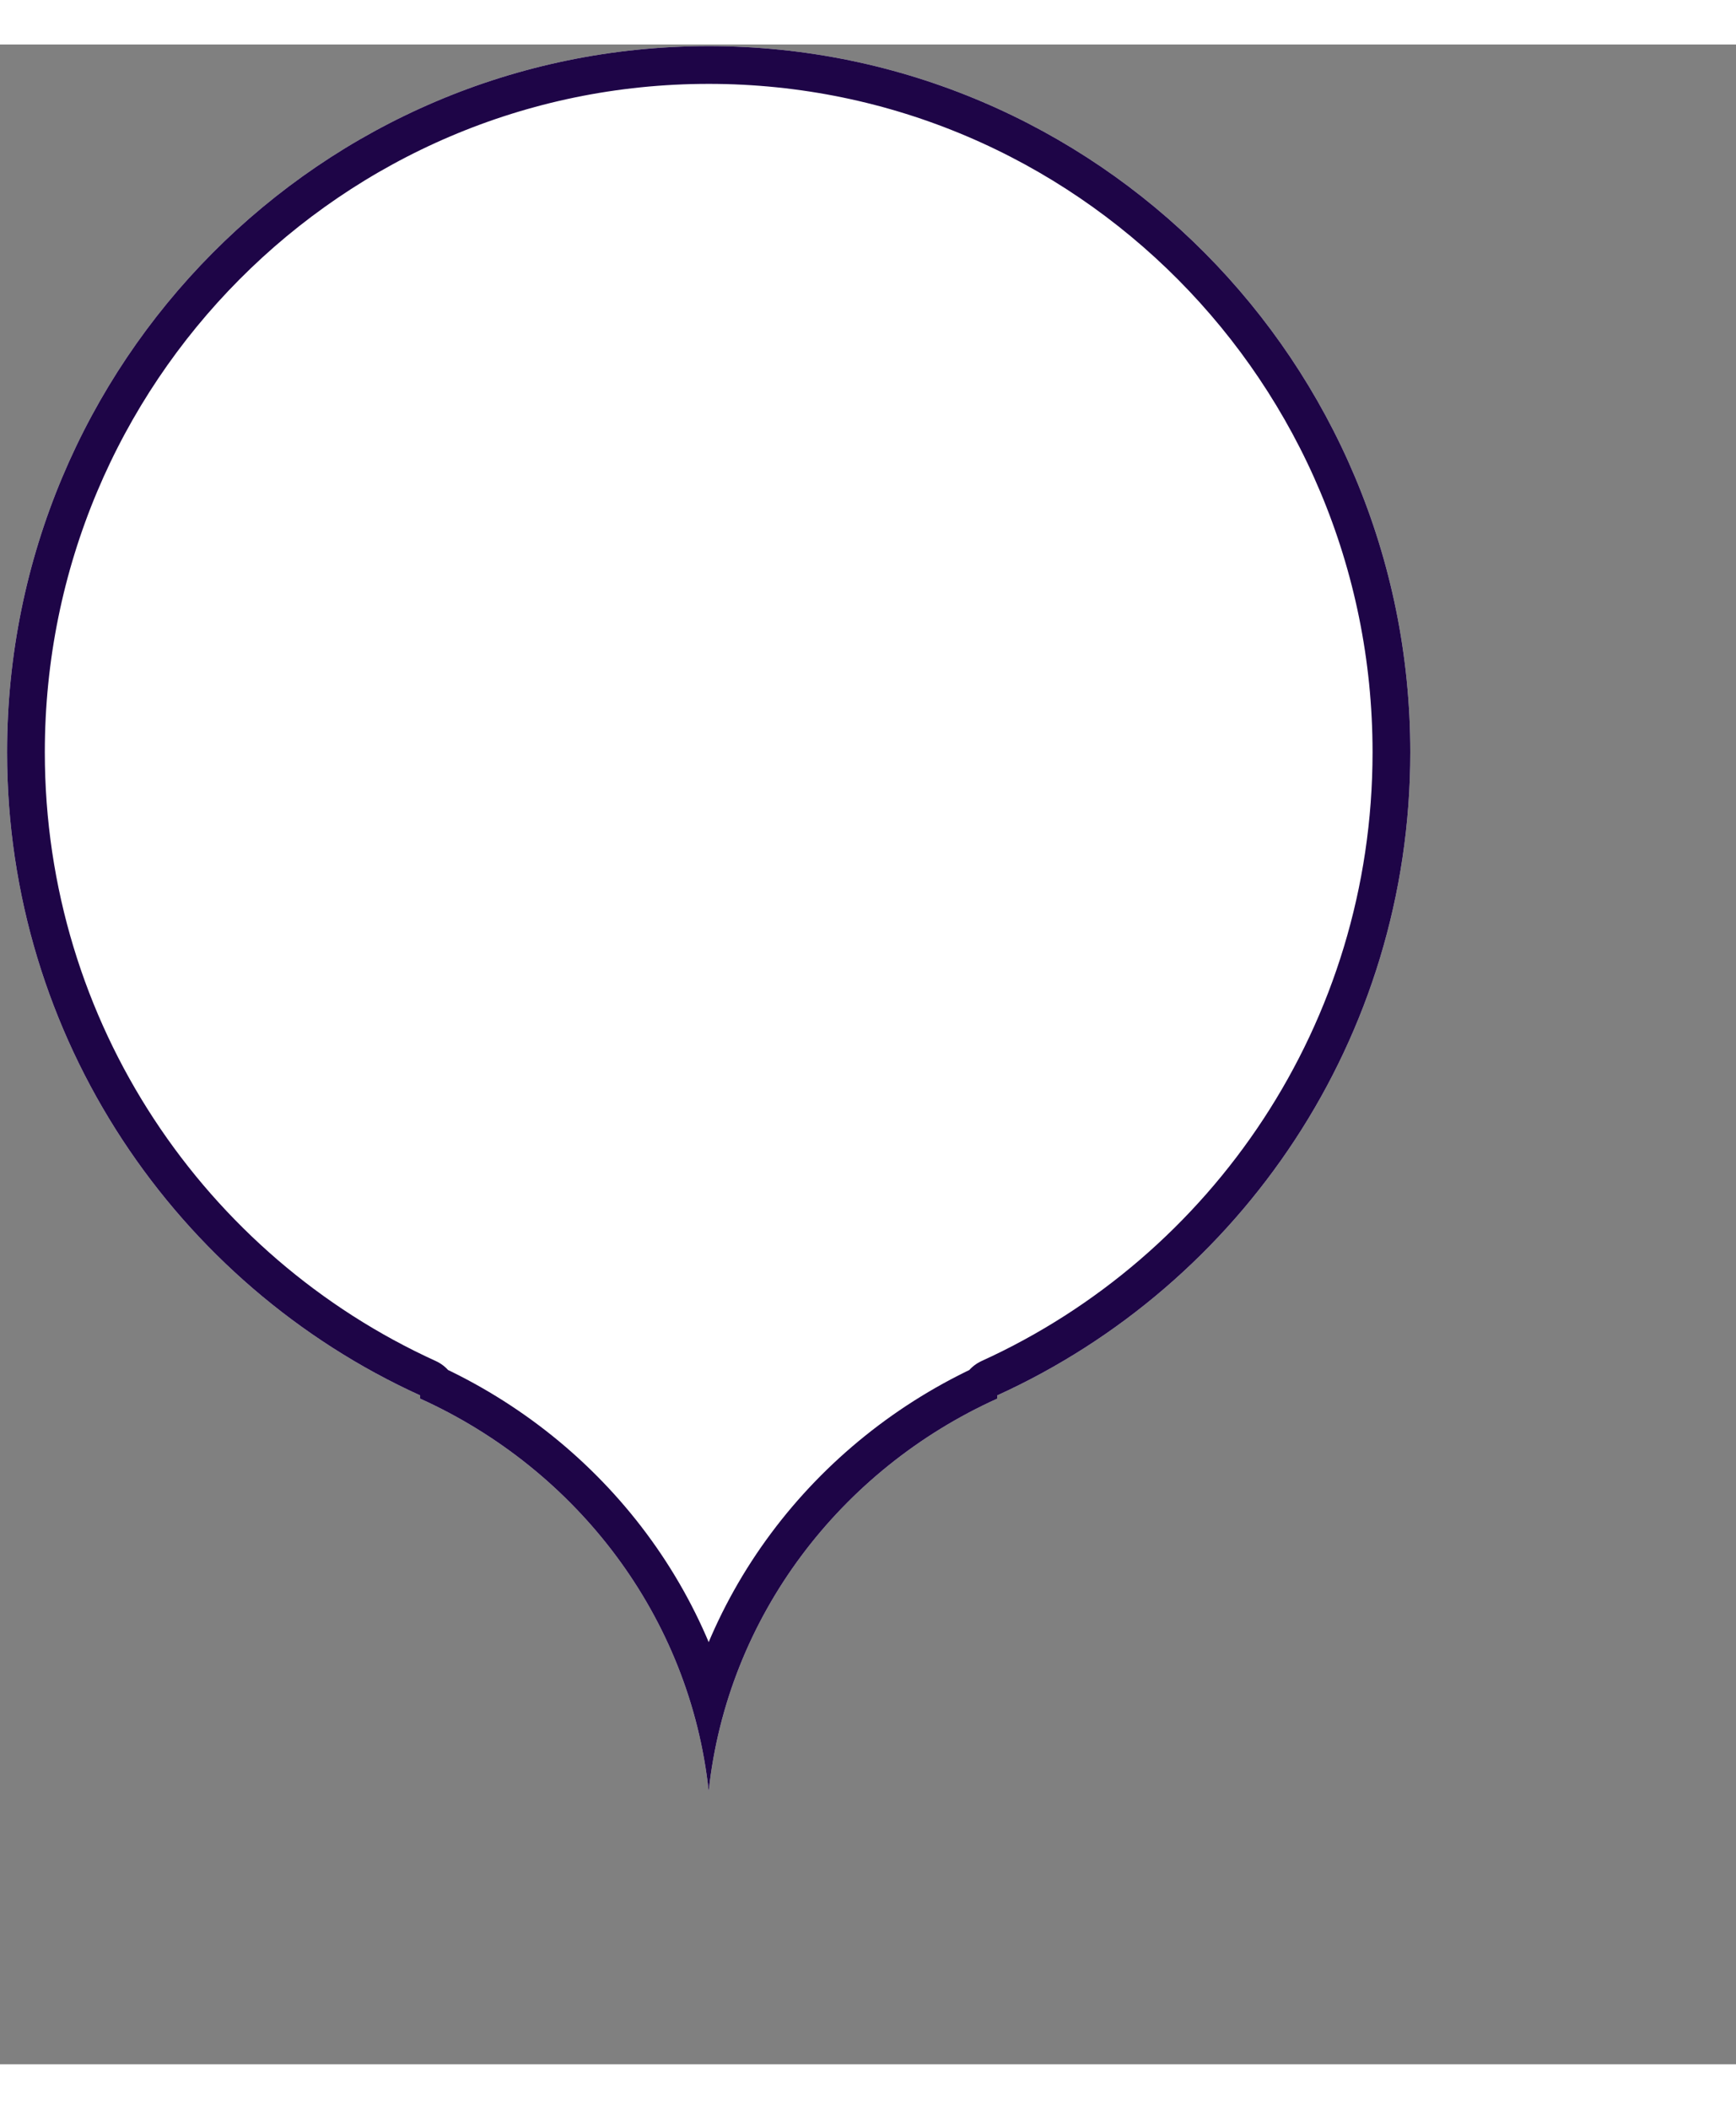
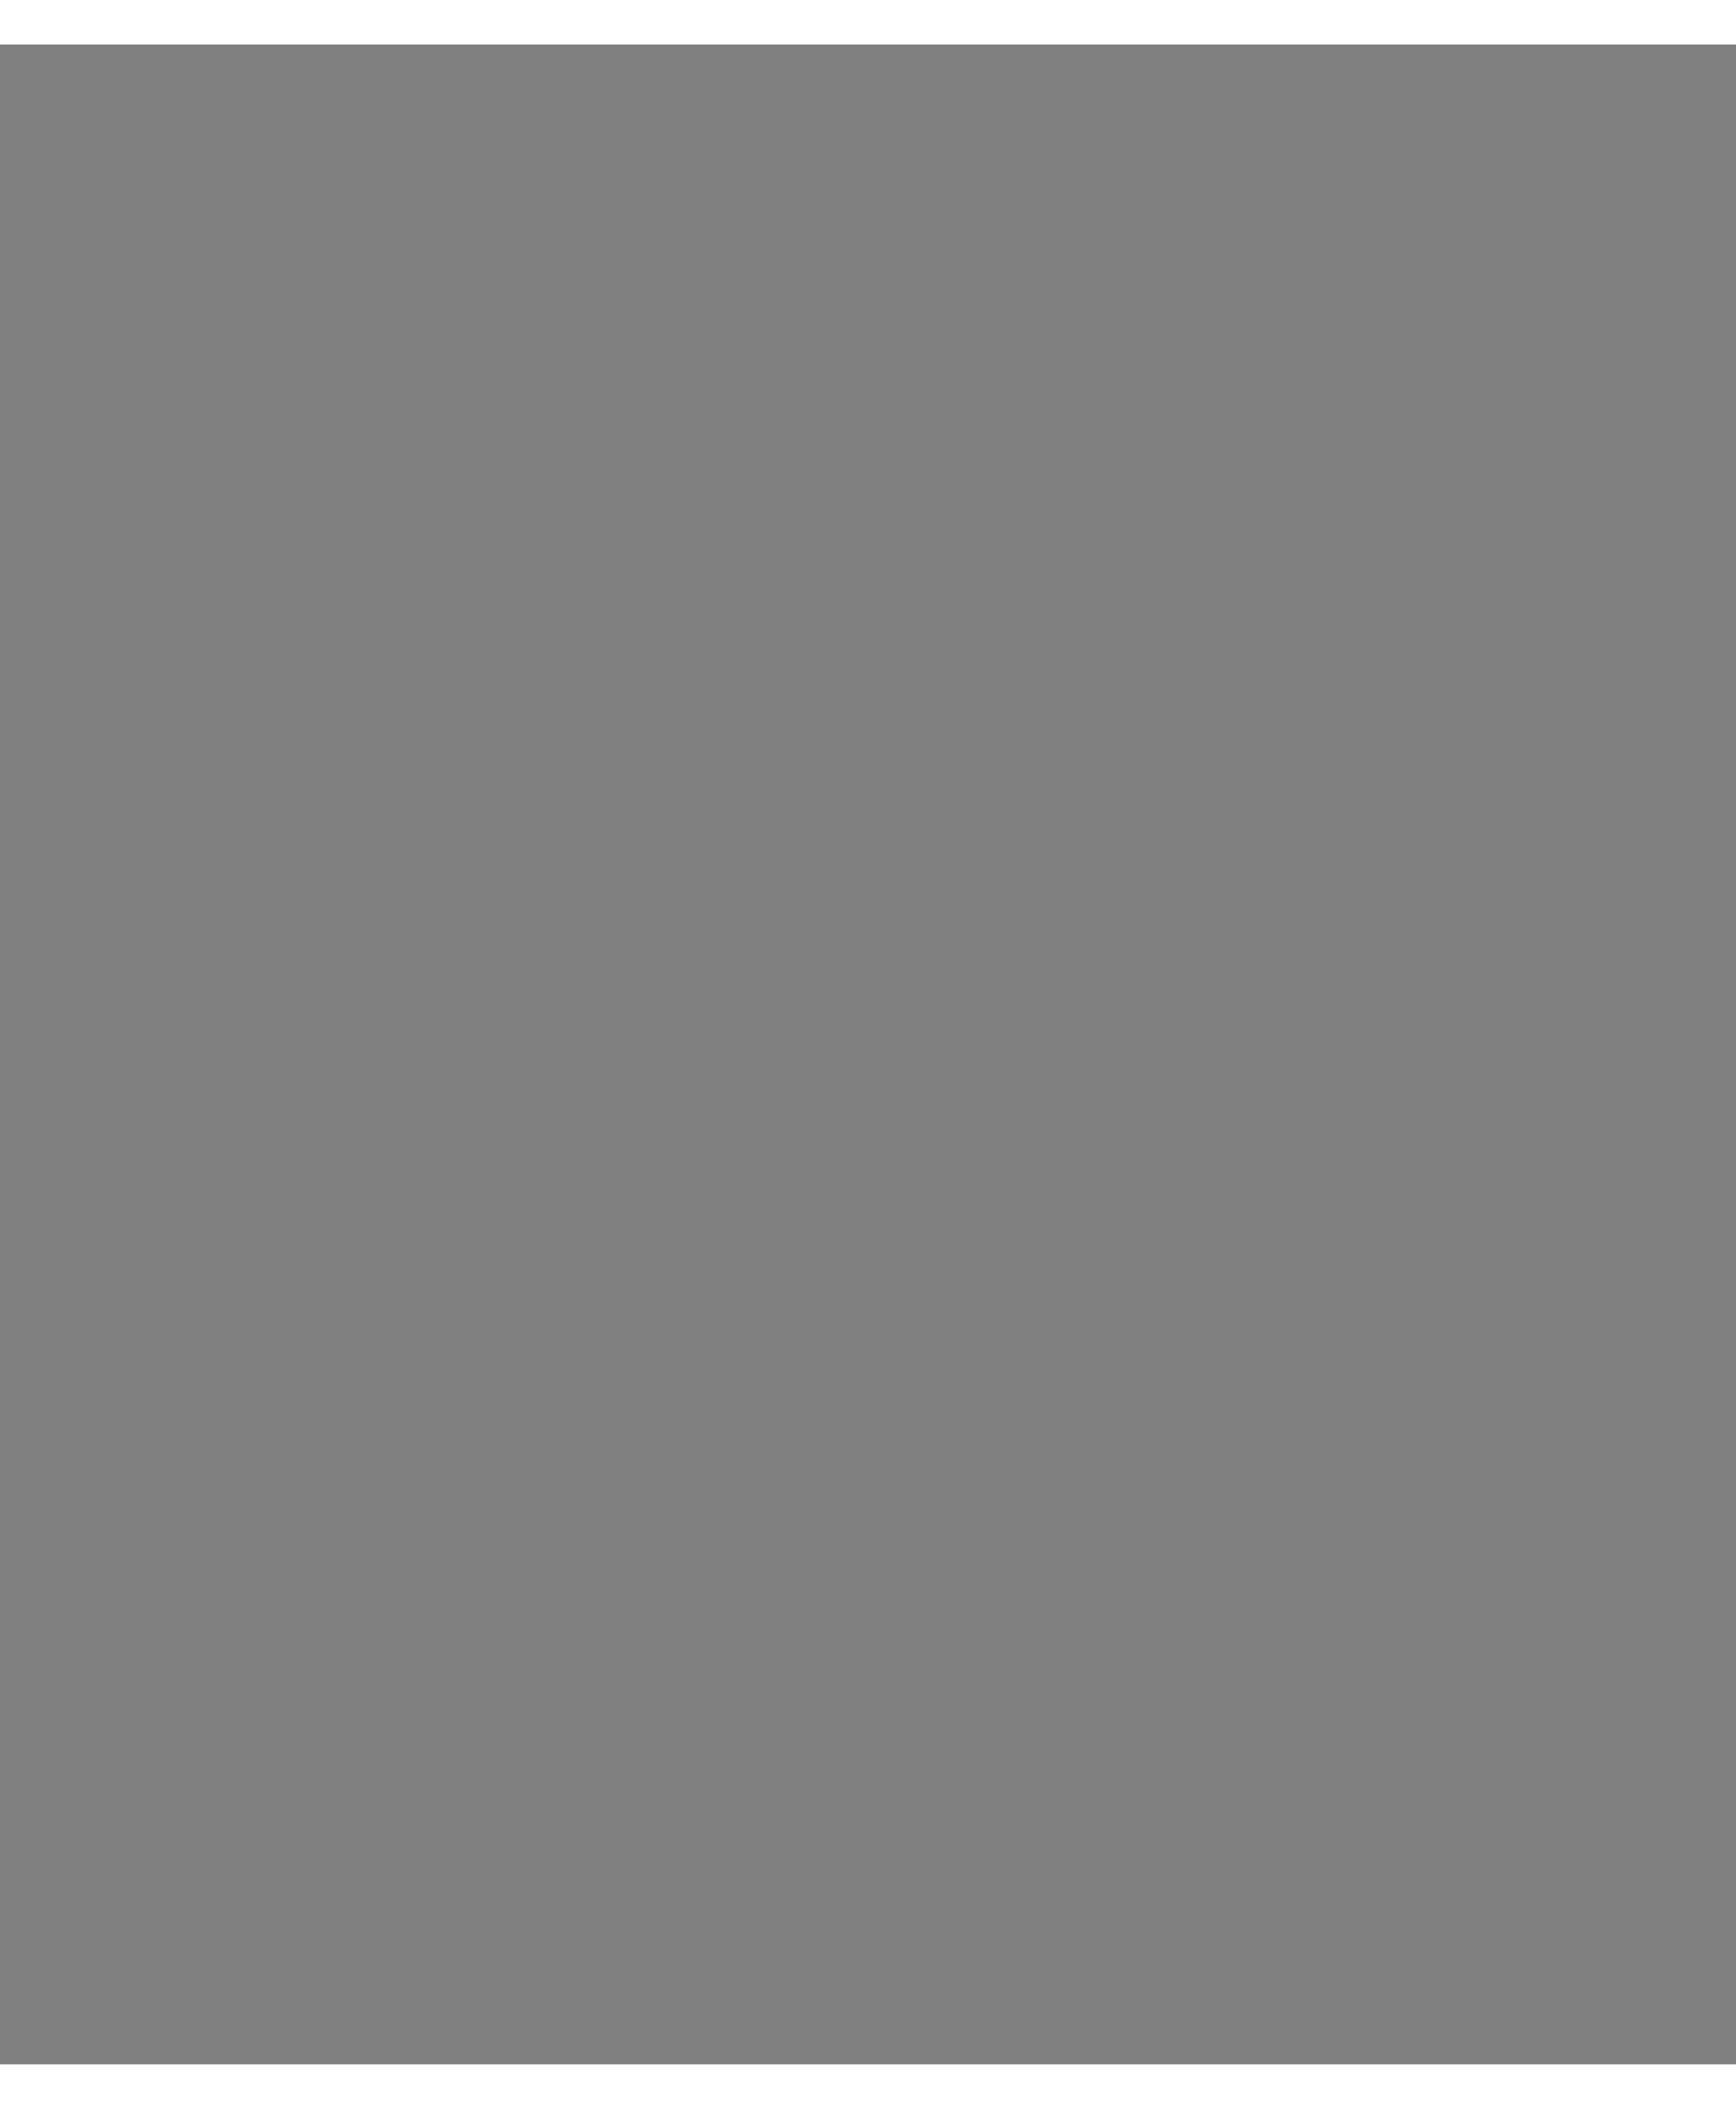
<svg xmlns="http://www.w3.org/2000/svg" width="70" height="85" viewBox="0 0 92 107" style="filter: drop-shadow(12px 12px 7px rgba(0,0,0,0.3)); ">
  <rect x="0" y="0" width="92" height="107" fill="#808080" stroke="none" />
  <defs>
    <clipPath id="a1w4a">
-       <path fill="#fff" d="M37.557.086C17.022.086.375 16.834.375 37.494c0 15.168 8.991 28.2 21.89 34.07v.17c8.304 3.755 14.298 11.54 15.292 20.793.995-9.253 6.99-17.038 15.293-20.792v-.172c12.899-5.87 21.889-18.9 21.889-34.07 0-20.66-16.647-37.407-37.182-37.407z" />
-     </clipPath>
+       </clipPath>
  </defs>
  <g>
    <g>
-       <path fill="#fff" d="M37.557.086C17.022.086.375 16.834.375 37.494c0 15.168 8.991 28.2 21.89 34.07v.17c8.304 3.755 14.298 11.54 15.292 20.793.995-9.253 6.99-17.038 15.293-20.792v-.172c12.899-5.87 21.889-18.9 21.889-34.07 0-20.66-16.647-37.407-37.182-37.407z" />
      <path fill="none" stroke="#1e0547" stroke-linecap="round" stroke-linejoin="round" stroke-miterlimit="20" stroke-width="4" d="M37.557.086C17.022.086.375 16.834.375 37.494c0 15.168 8.991 28.2 21.89 34.07v.17c8.304 3.755 14.298 11.54 15.292 20.793.995-9.253 6.99-17.038 15.293-20.792v-.172c12.899-5.87 21.889-18.9 21.889-34.07 0-20.66-16.647-37.407-37.182-37.407z" clip-path="url(&quot;#a1w4a&quot;)" />
    </g>
  </g>
</svg>